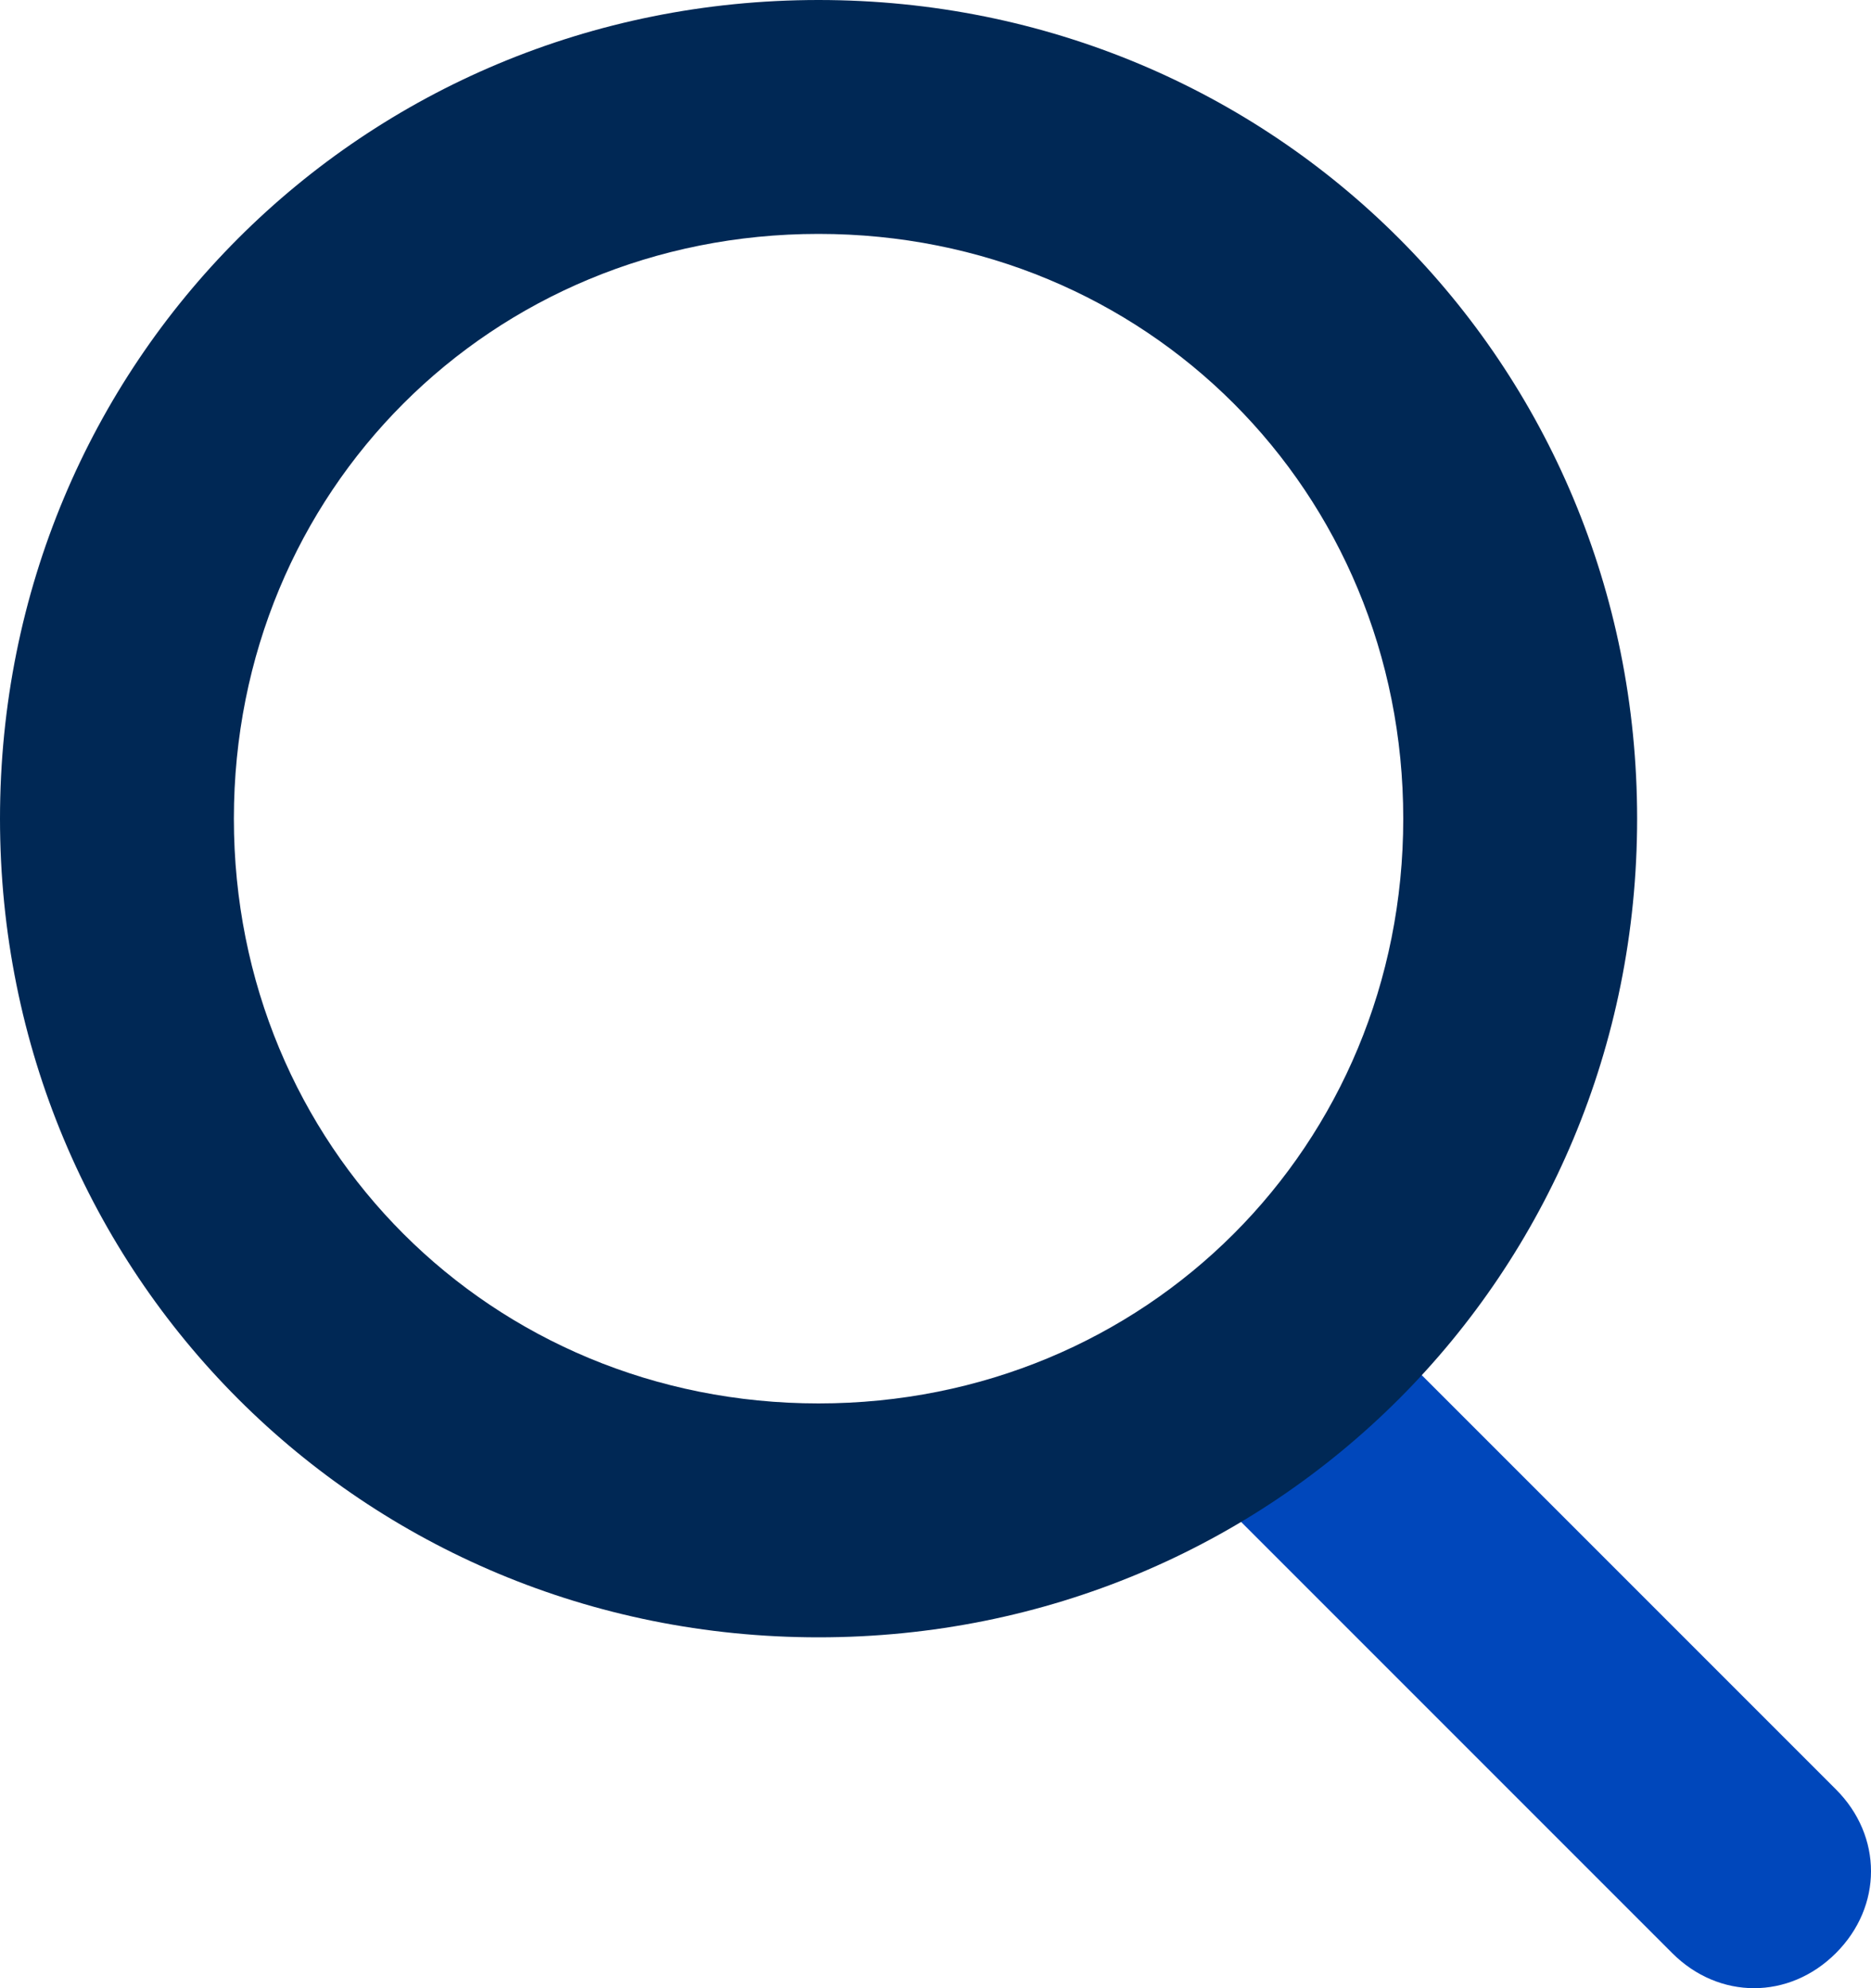
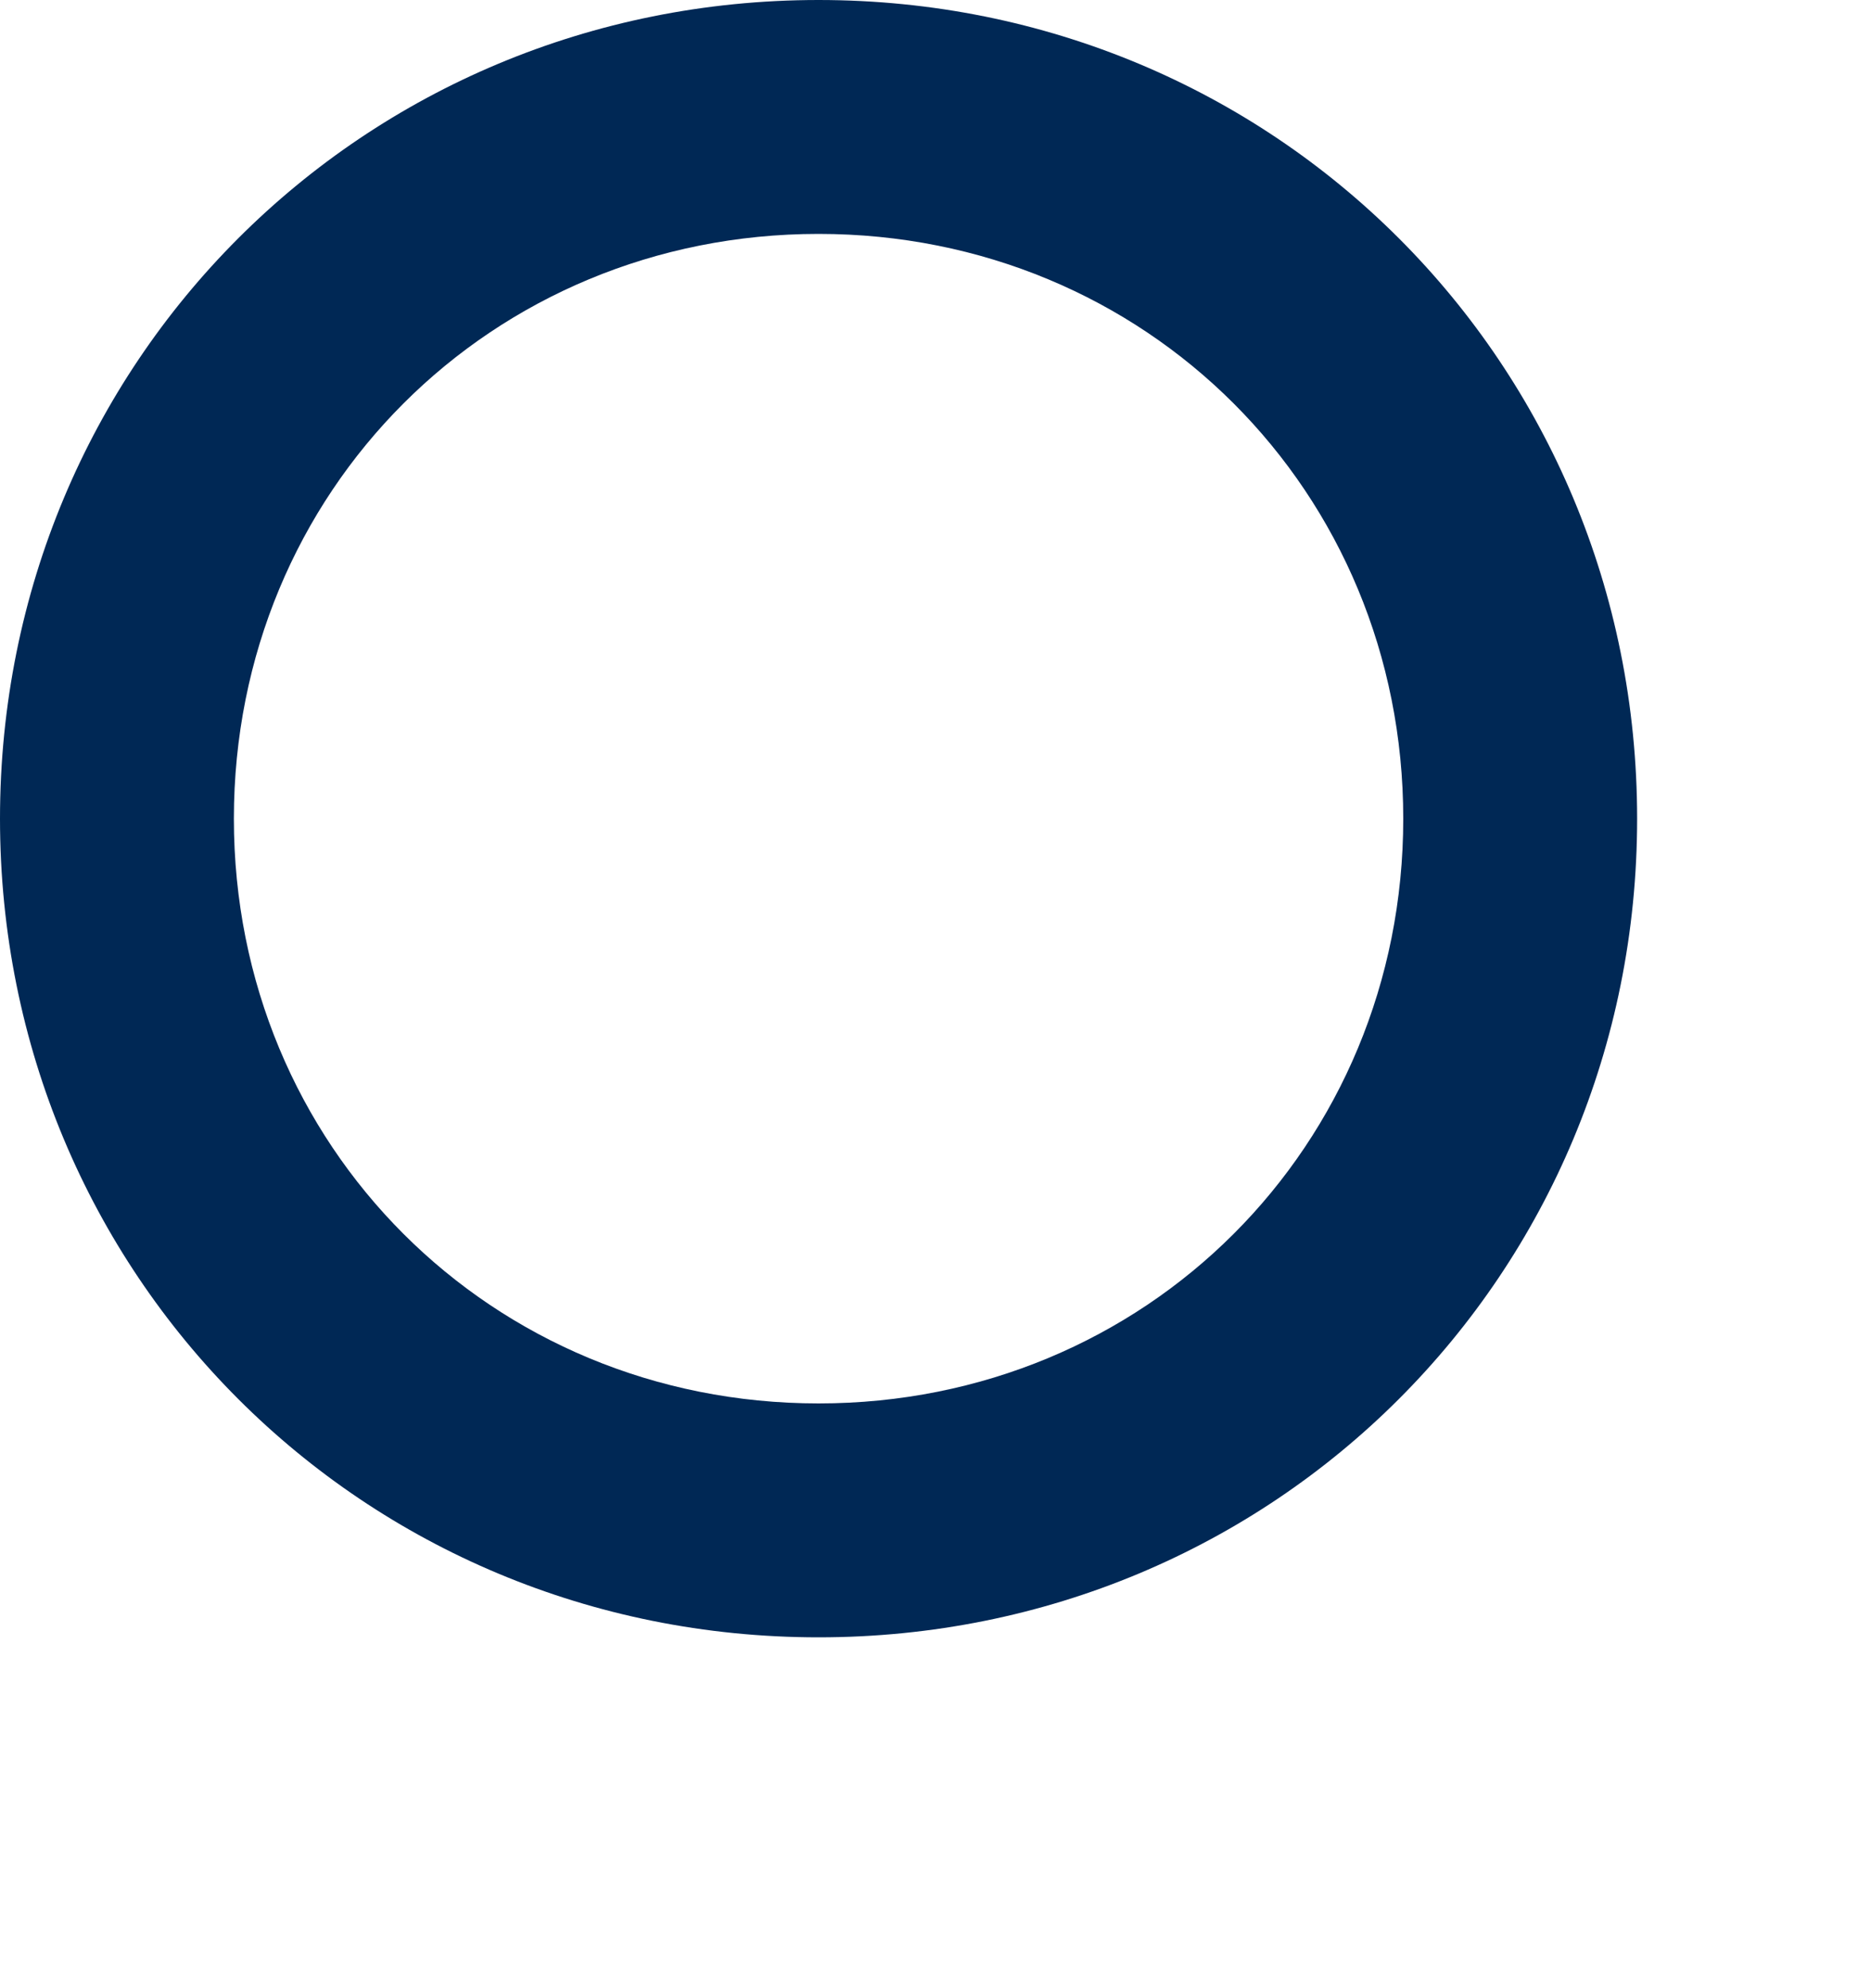
<svg xmlns="http://www.w3.org/2000/svg" enable-background="new 0 0 16 17" viewBox="0 0 16 17">
  <g transform="translate(311 213.5)">
-     <path d="m-300.7-200.8c-.4-.4-.4-1 0-1.4s1-.4 1.4 0l4 4c.4.4.4 1 0 1.4s-1 .4-1.4 0z" fill="#0047bb" />
    <path d="m-304-201.5c2.8 0 5-2.2 5-5s-2.2-5-5-5-5 2.2-5 5 2.2 5 5 5zm0 2c-3.9 0-7-3.1-7-7s3.1-7 7-7 7 3.1 7 7-3.1 7-7 7z" fill="#002855" />
  </g>
</svg>